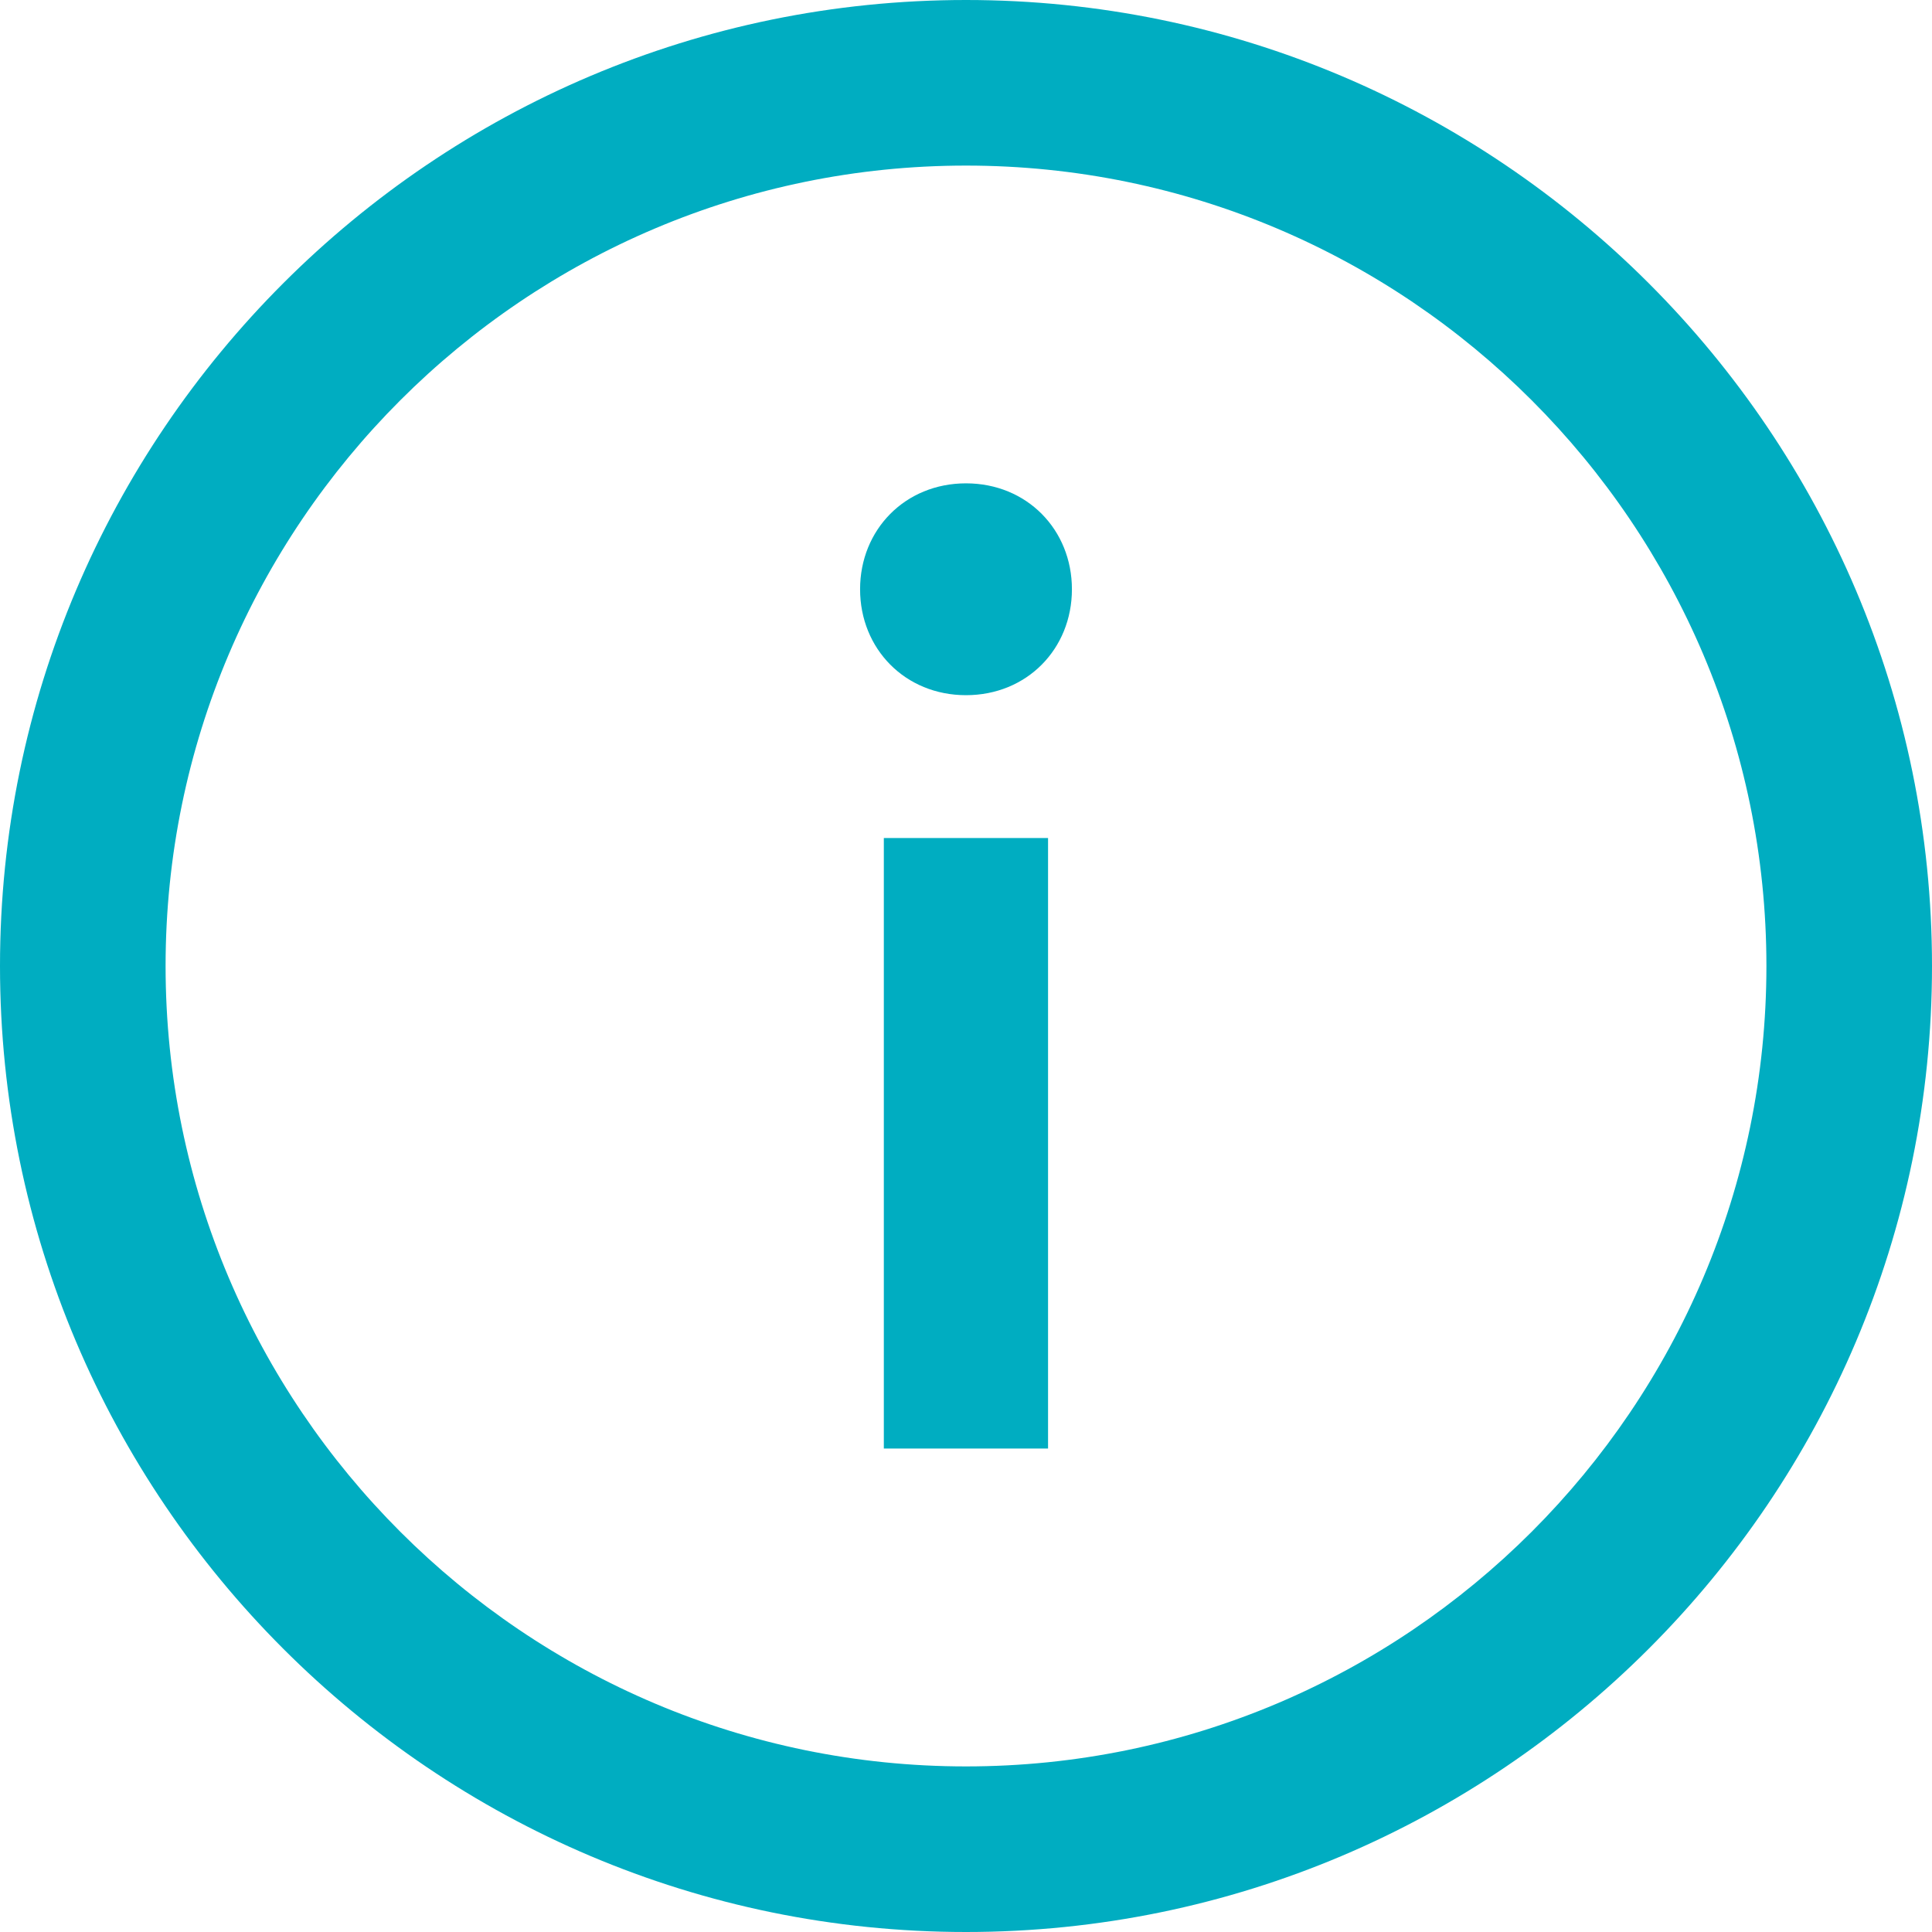
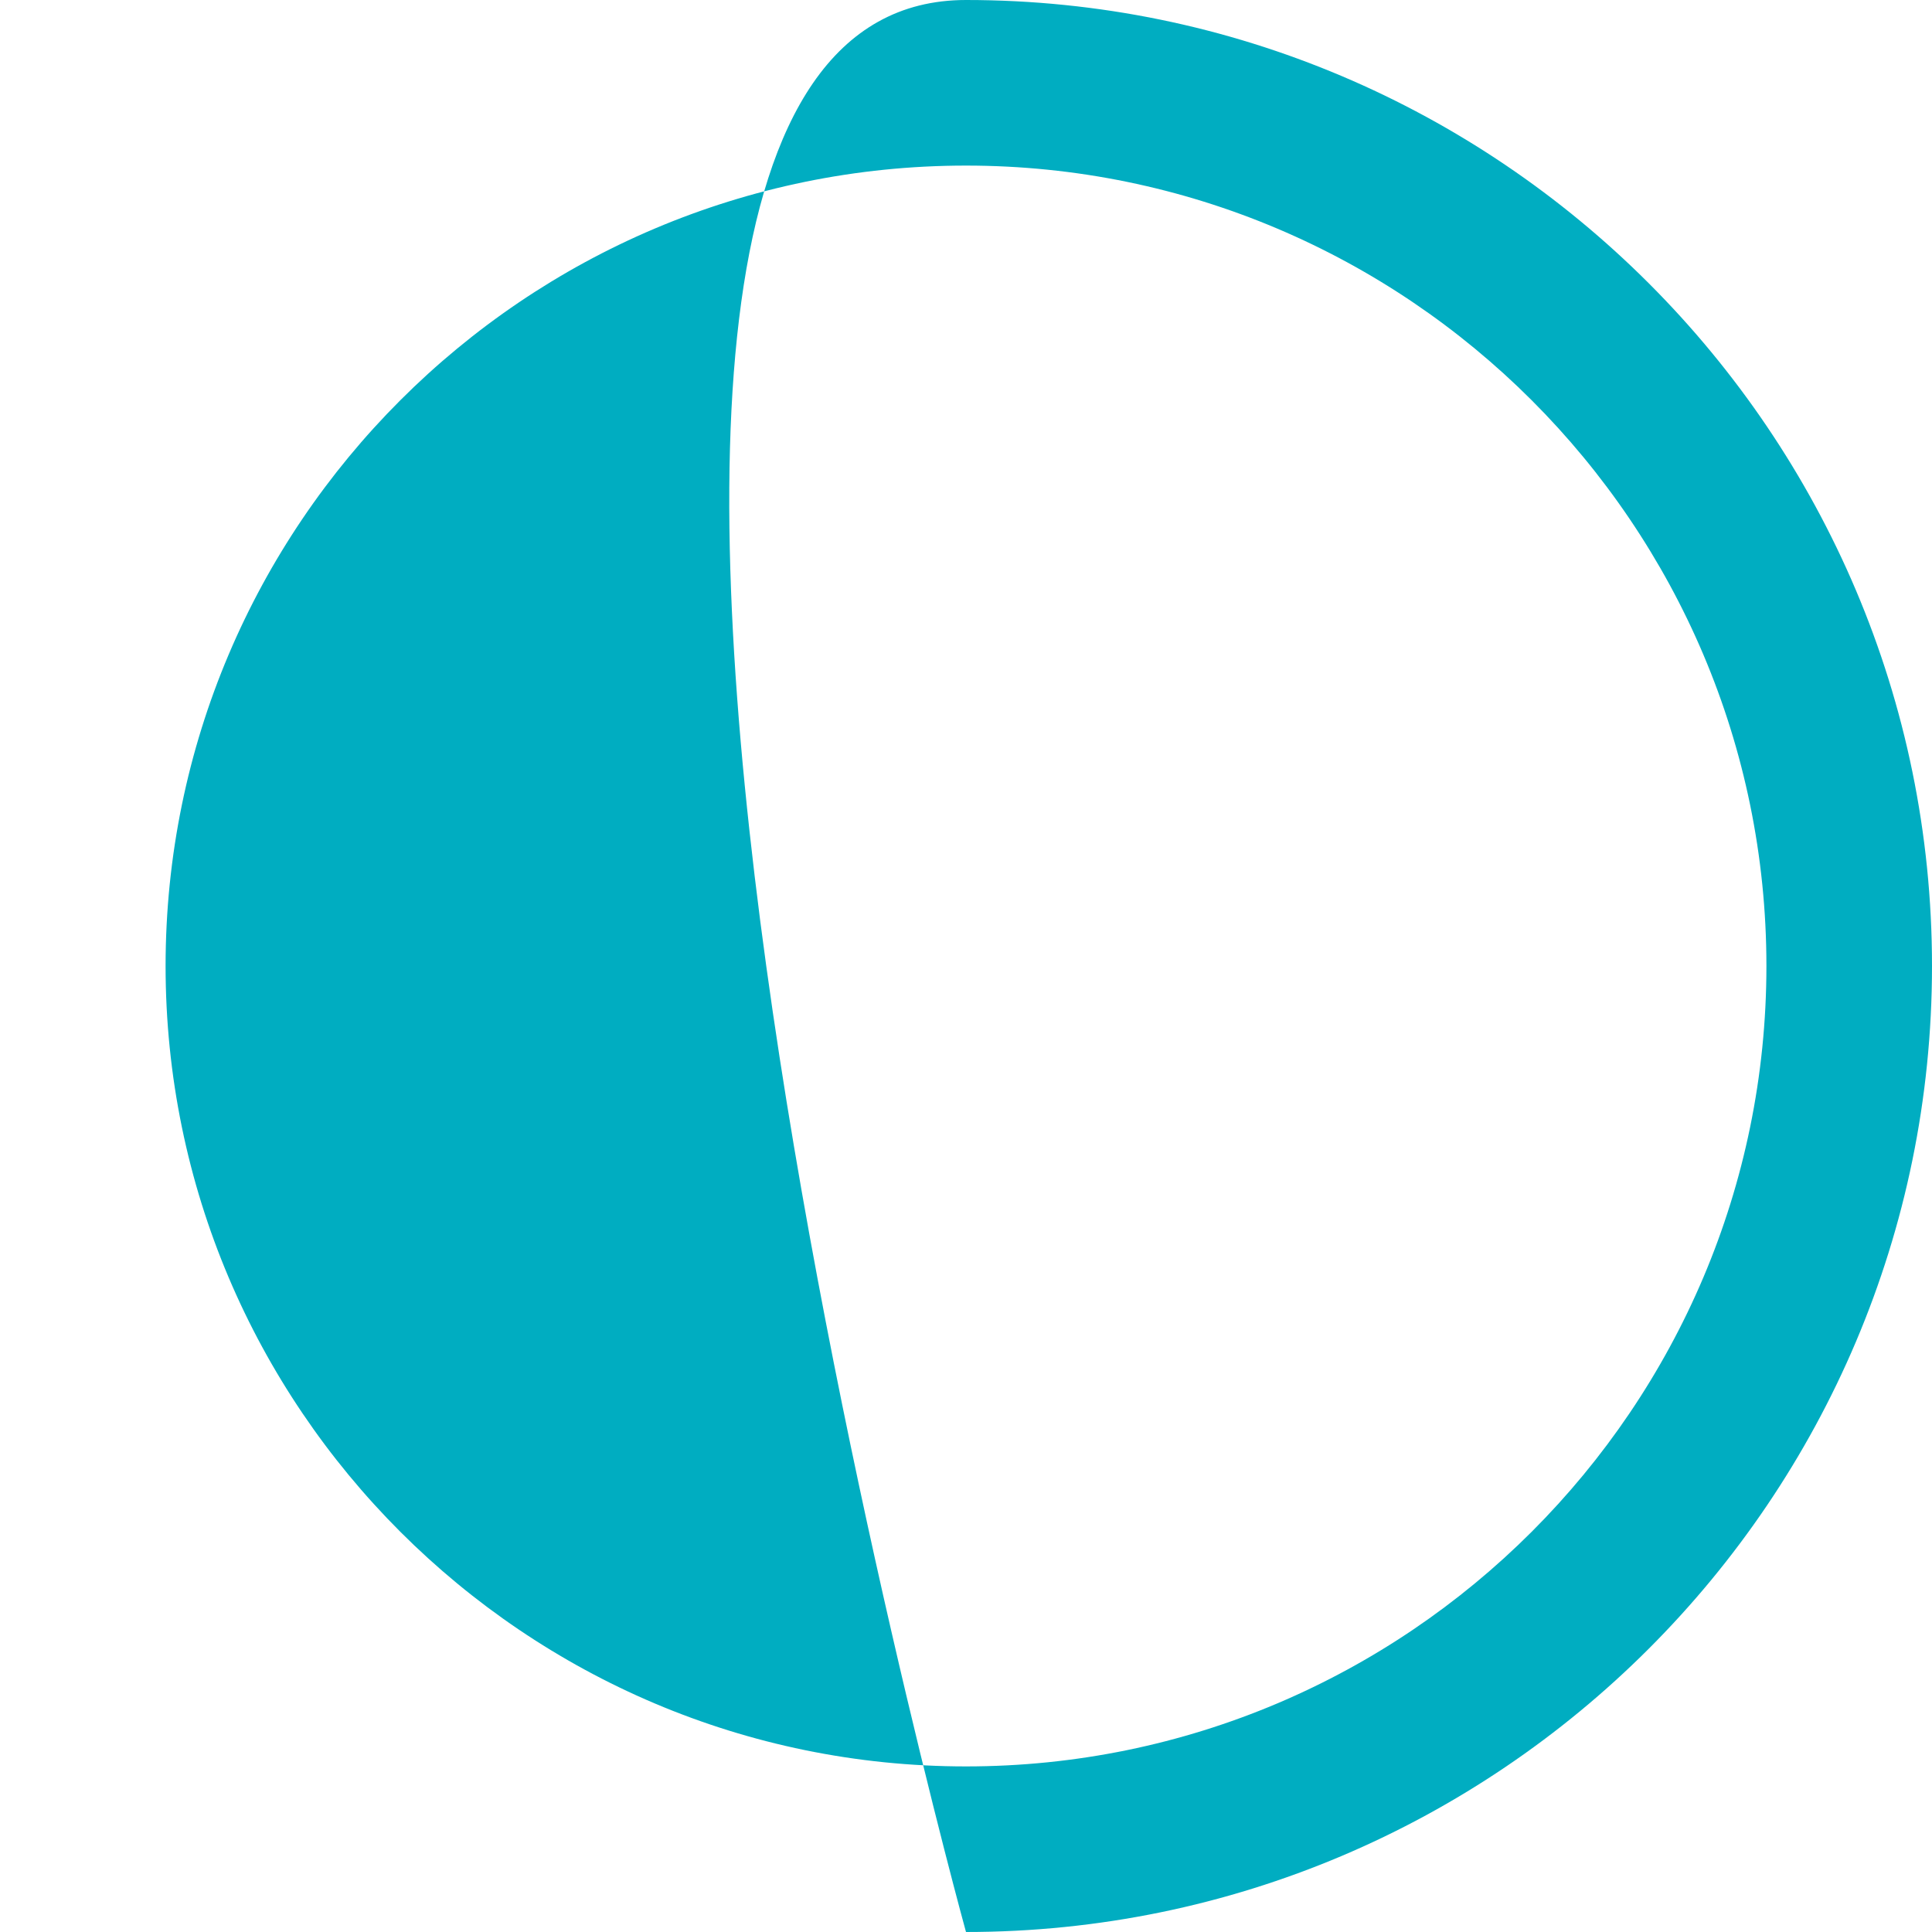
<svg xmlns="http://www.w3.org/2000/svg" id="Layer_2" data-name="Layer 2" width="17" height="17" viewBox="0 0 17 17">
  <g id="Layer_2-2" data-name="Layer 2">
-     <path d="M8.5,17C3.813,17,0,13.187,0,8.5S3.813,0,8.5,0s8.5,3.813,8.5,8.5-3.813,8.5-8.5,8.5Zm0-15.543C4.617,1.457,1.457,4.616,1.457,8.5s3.159,7.043,7.043,7.043,7.043-3.159,7.043-7.043S12.383,1.457,8.5,1.457Z" fill="#00adc1" />
-     <path d="M8.5,4.253c.536,0,.932,.408,.932,.932,0,.525-.396,.932-.932,.932s-.932-.408-.932-.932c0-.524,.396-.932,.932-.932Zm.722,3.121v5.372h-1.445V7.374h1.445Z" fill="#00adc1" />
+     <path d="M8.5,17S3.813,0,8.5,0s8.5,3.813,8.5,8.5-3.813,8.5-8.5,8.5Zm0-15.543C4.617,1.457,1.457,4.616,1.457,8.5s3.159,7.043,7.043,7.043,7.043-3.159,7.043-7.043S12.383,1.457,8.5,1.457Z" fill="#00adc1" />
  </g>
</svg>